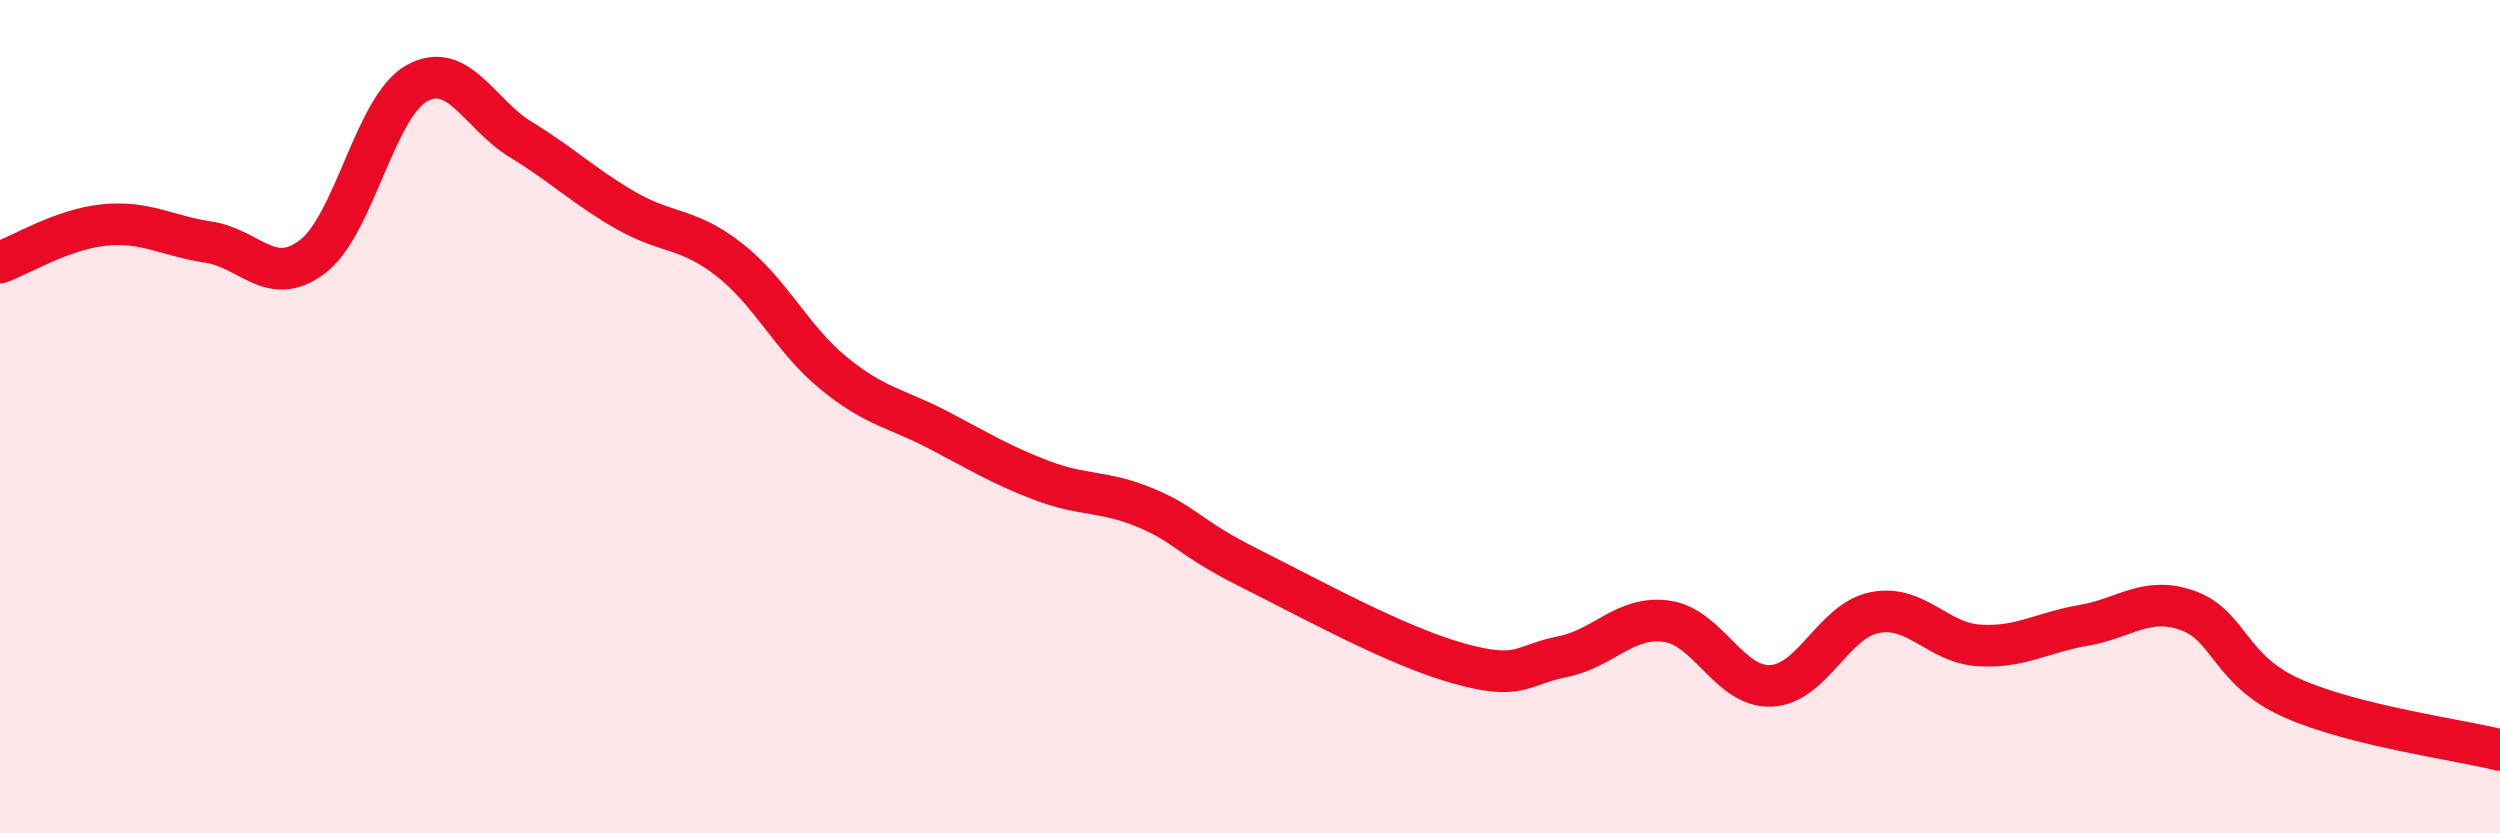
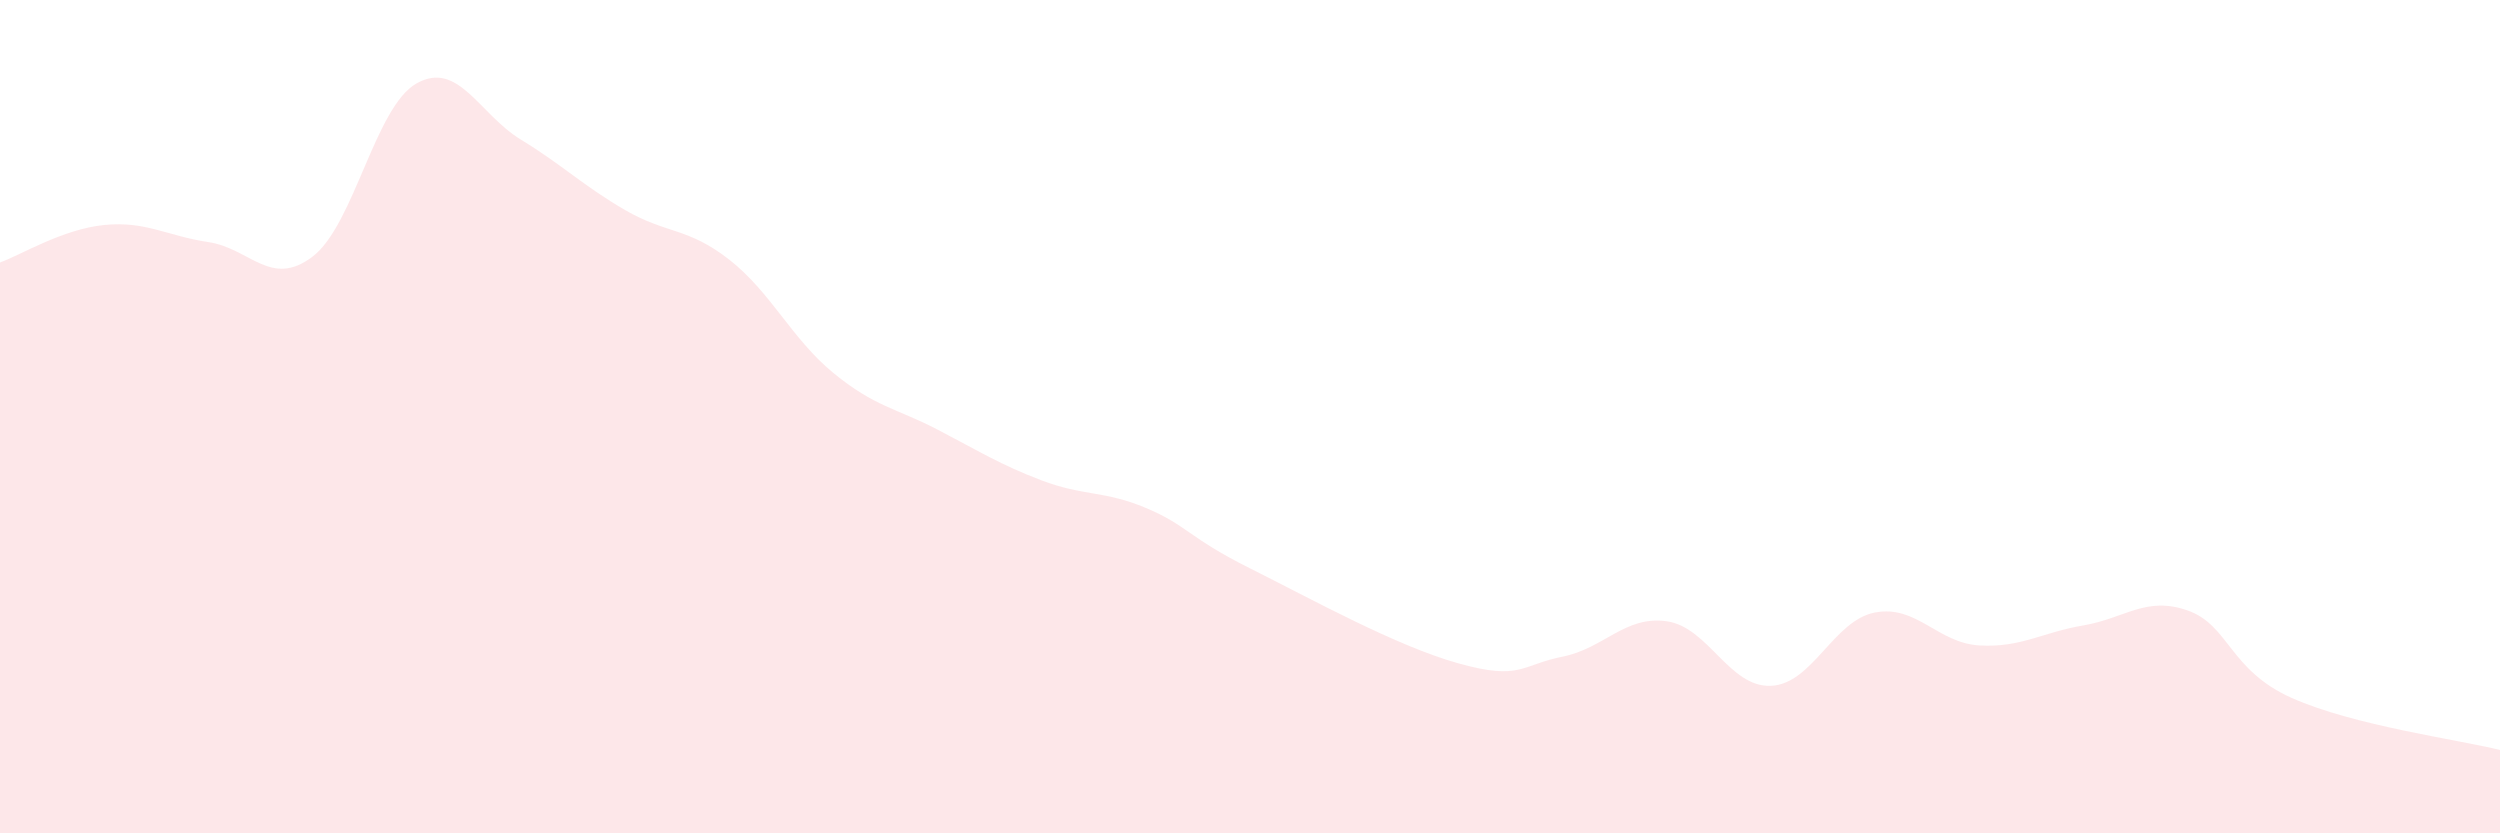
<svg xmlns="http://www.w3.org/2000/svg" width="60" height="20" viewBox="0 0 60 20">
  <path d="M 0,6.3 C 0.5,6.12 1.5,5.5 2.5,5.4 C 3.5,5.3 4,5.66 5,5.81 C 6,5.96 6.5,6.92 7.5,6.16 C 8.5,5.4 9,2.56 10,2 C 11,1.44 11.5,2.74 12.5,3.35 C 13.5,3.96 14,4.46 15,5.04 C 16,5.62 16.5,5.45 17.5,6.23 C 18.5,7.01 19,8.13 20,8.95 C 21,9.77 21.5,9.79 22.5,10.31 C 23.5,10.83 24,11.15 25,11.53 C 26,11.91 26.5,11.77 27.5,12.19 C 28.5,12.61 28.5,12.89 30,13.64 C 31.5,14.39 33.5,15.5 35,15.92 C 36.5,16.34 36.5,15.96 37.5,15.76 C 38.5,15.56 39,14.77 40,14.91 C 41,15.05 41.5,16.5 42.5,16.46 C 43.5,16.42 44,14.89 45,14.7 C 46,14.51 46.5,15.43 47.5,15.49 C 48.5,15.55 49,15.18 50,15.01 C 51,14.84 51.5,14.3 52.5,14.65 C 53.5,15 53.5,16.08 55,16.75 C 56.5,17.42 59,17.75 60,18L60 20L0 20Z" fill="#EB0A25" opacity="0.1" stroke-linecap="round" stroke-linejoin="round" />
-   <path d="M 0,6.3 C 0.5,6.12 1.5,5.5 2.5,5.4 C 3.5,5.3 4,5.66 5,5.81 C 6,5.96 6.5,6.92 7.5,6.16 C 8.5,5.4 9,2.56 10,2 C 11,1.44 11.5,2.74 12.5,3.35 C 13.5,3.96 14,4.46 15,5.04 C 16,5.62 16.5,5.45 17.5,6.23 C 18.5,7.01 19,8.13 20,8.95 C 21,9.77 21.5,9.79 22.5,10.31 C 23.5,10.83 24,11.15 25,11.53 C 26,11.91 26.5,11.77 27.5,12.19 C 28.5,12.61 28.5,12.89 30,13.64 C 31.5,14.39 33.5,15.5 35,15.92 C 36.5,16.34 36.5,15.96 37.5,15.76 C 38.5,15.56 39,14.77 40,14.91 C 41,15.05 41.5,16.5 42.5,16.46 C 43.5,16.42 44,14.89 45,14.7 C 46,14.51 46.5,15.43 47.5,15.49 C 48.5,15.55 49,15.18 50,15.01 C 51,14.84 51.5,14.3 52.5,14.65 C 53.5,15 53.5,16.08 55,16.75 C 56.5,17.42 59,17.75 60,18" stroke="#EB0A25" stroke-width="1" fill="none" stroke-linecap="round" stroke-linejoin="round" />
</svg>